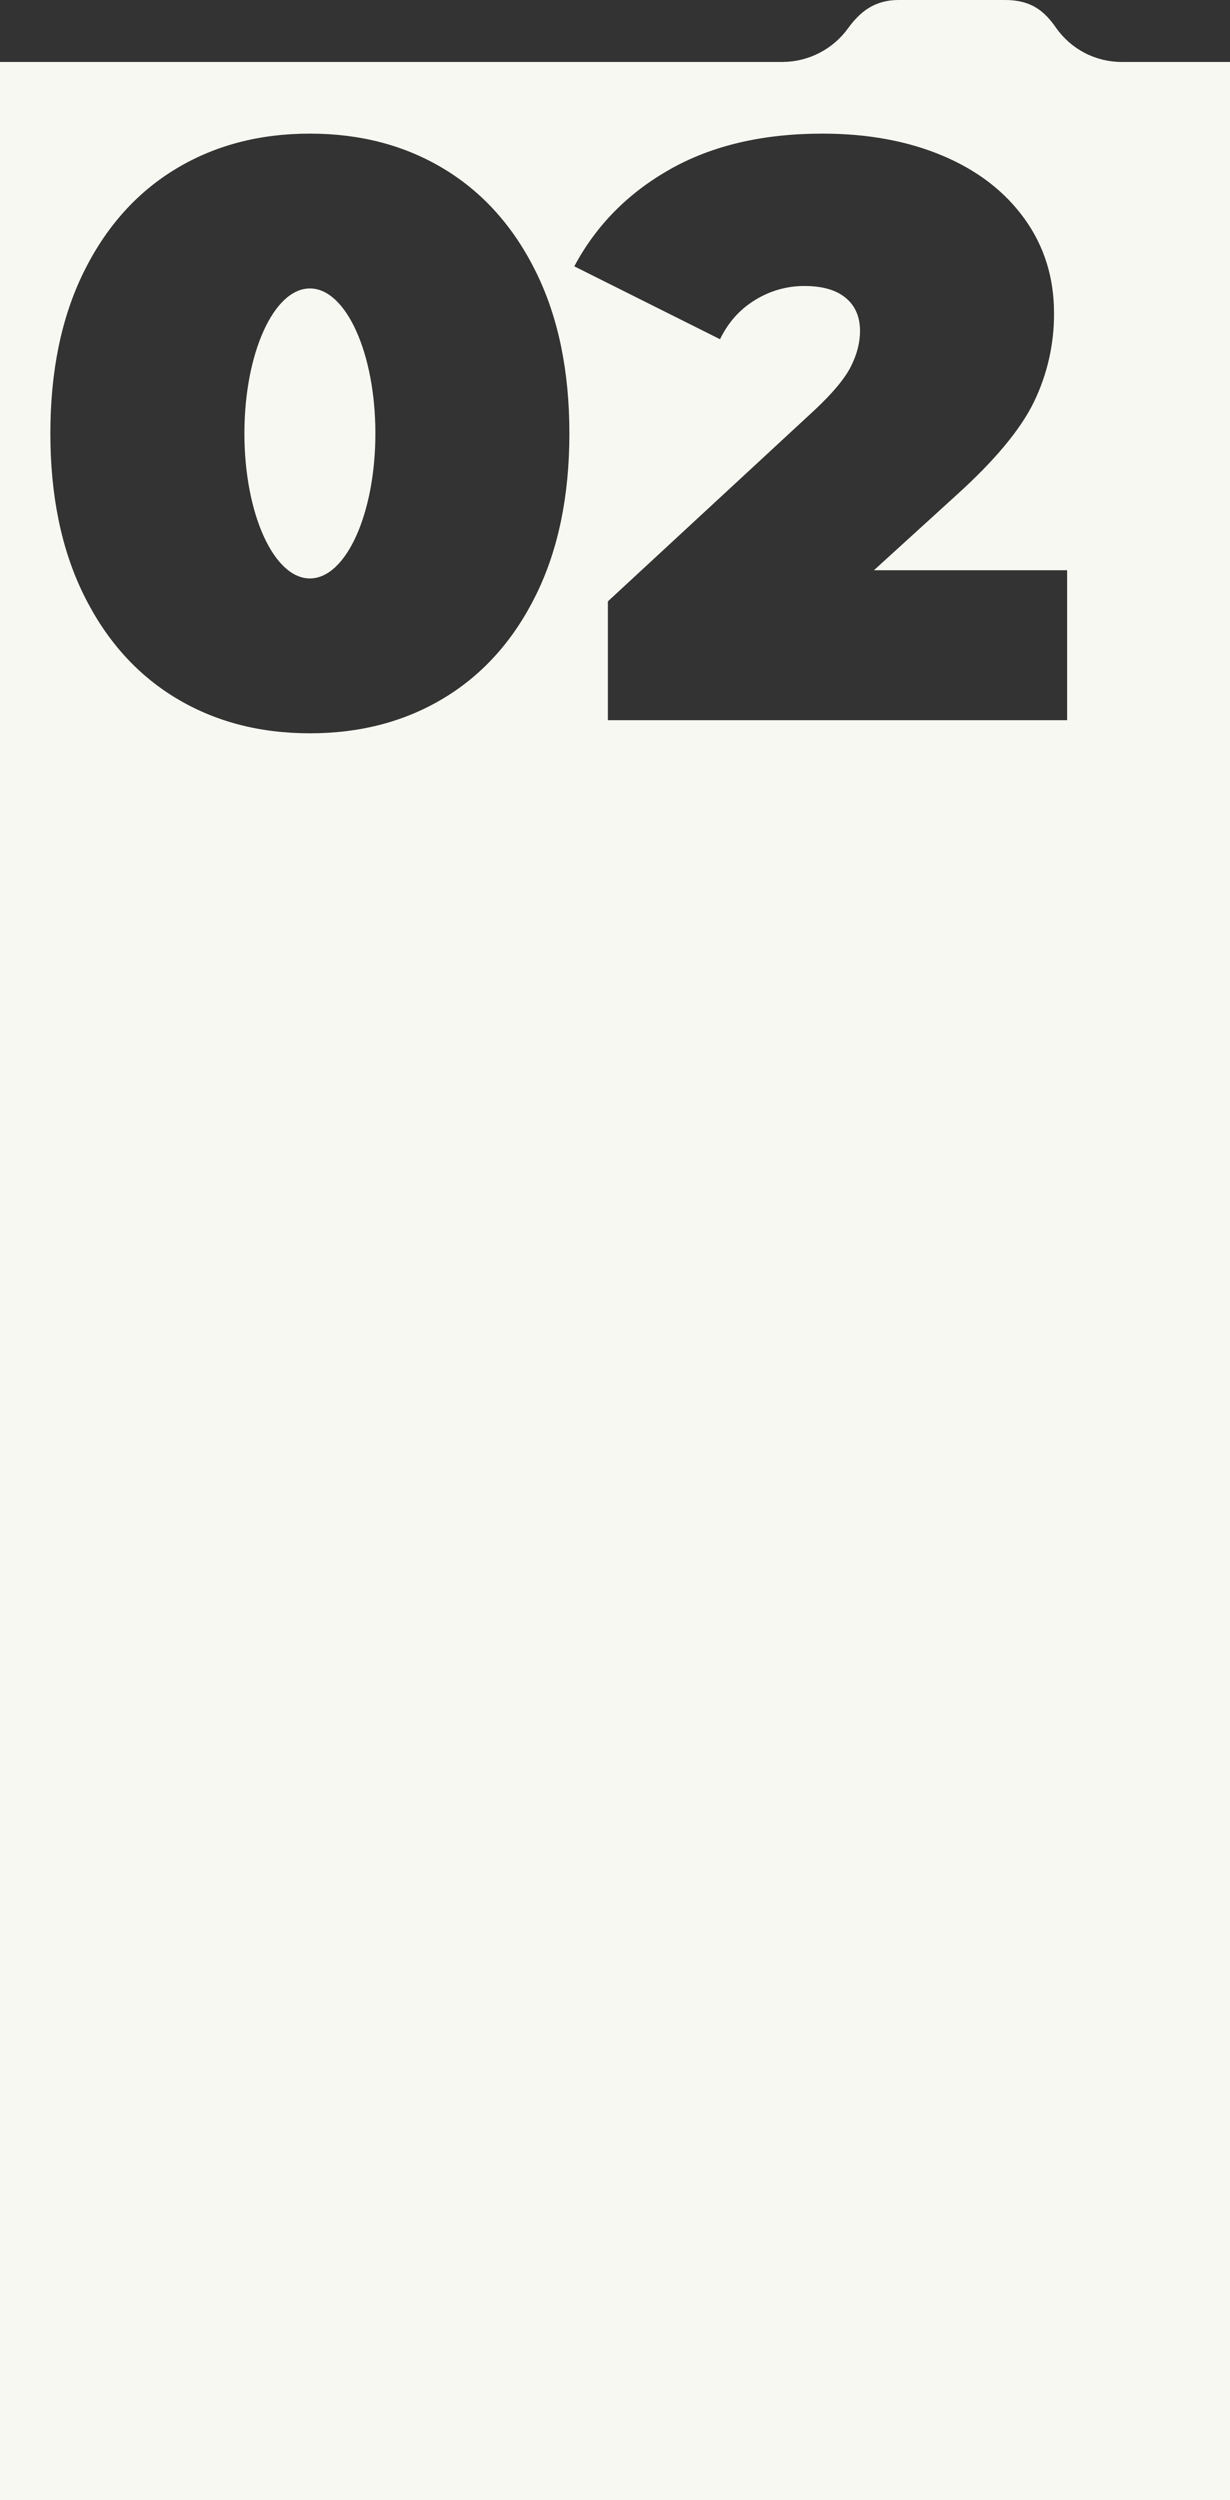
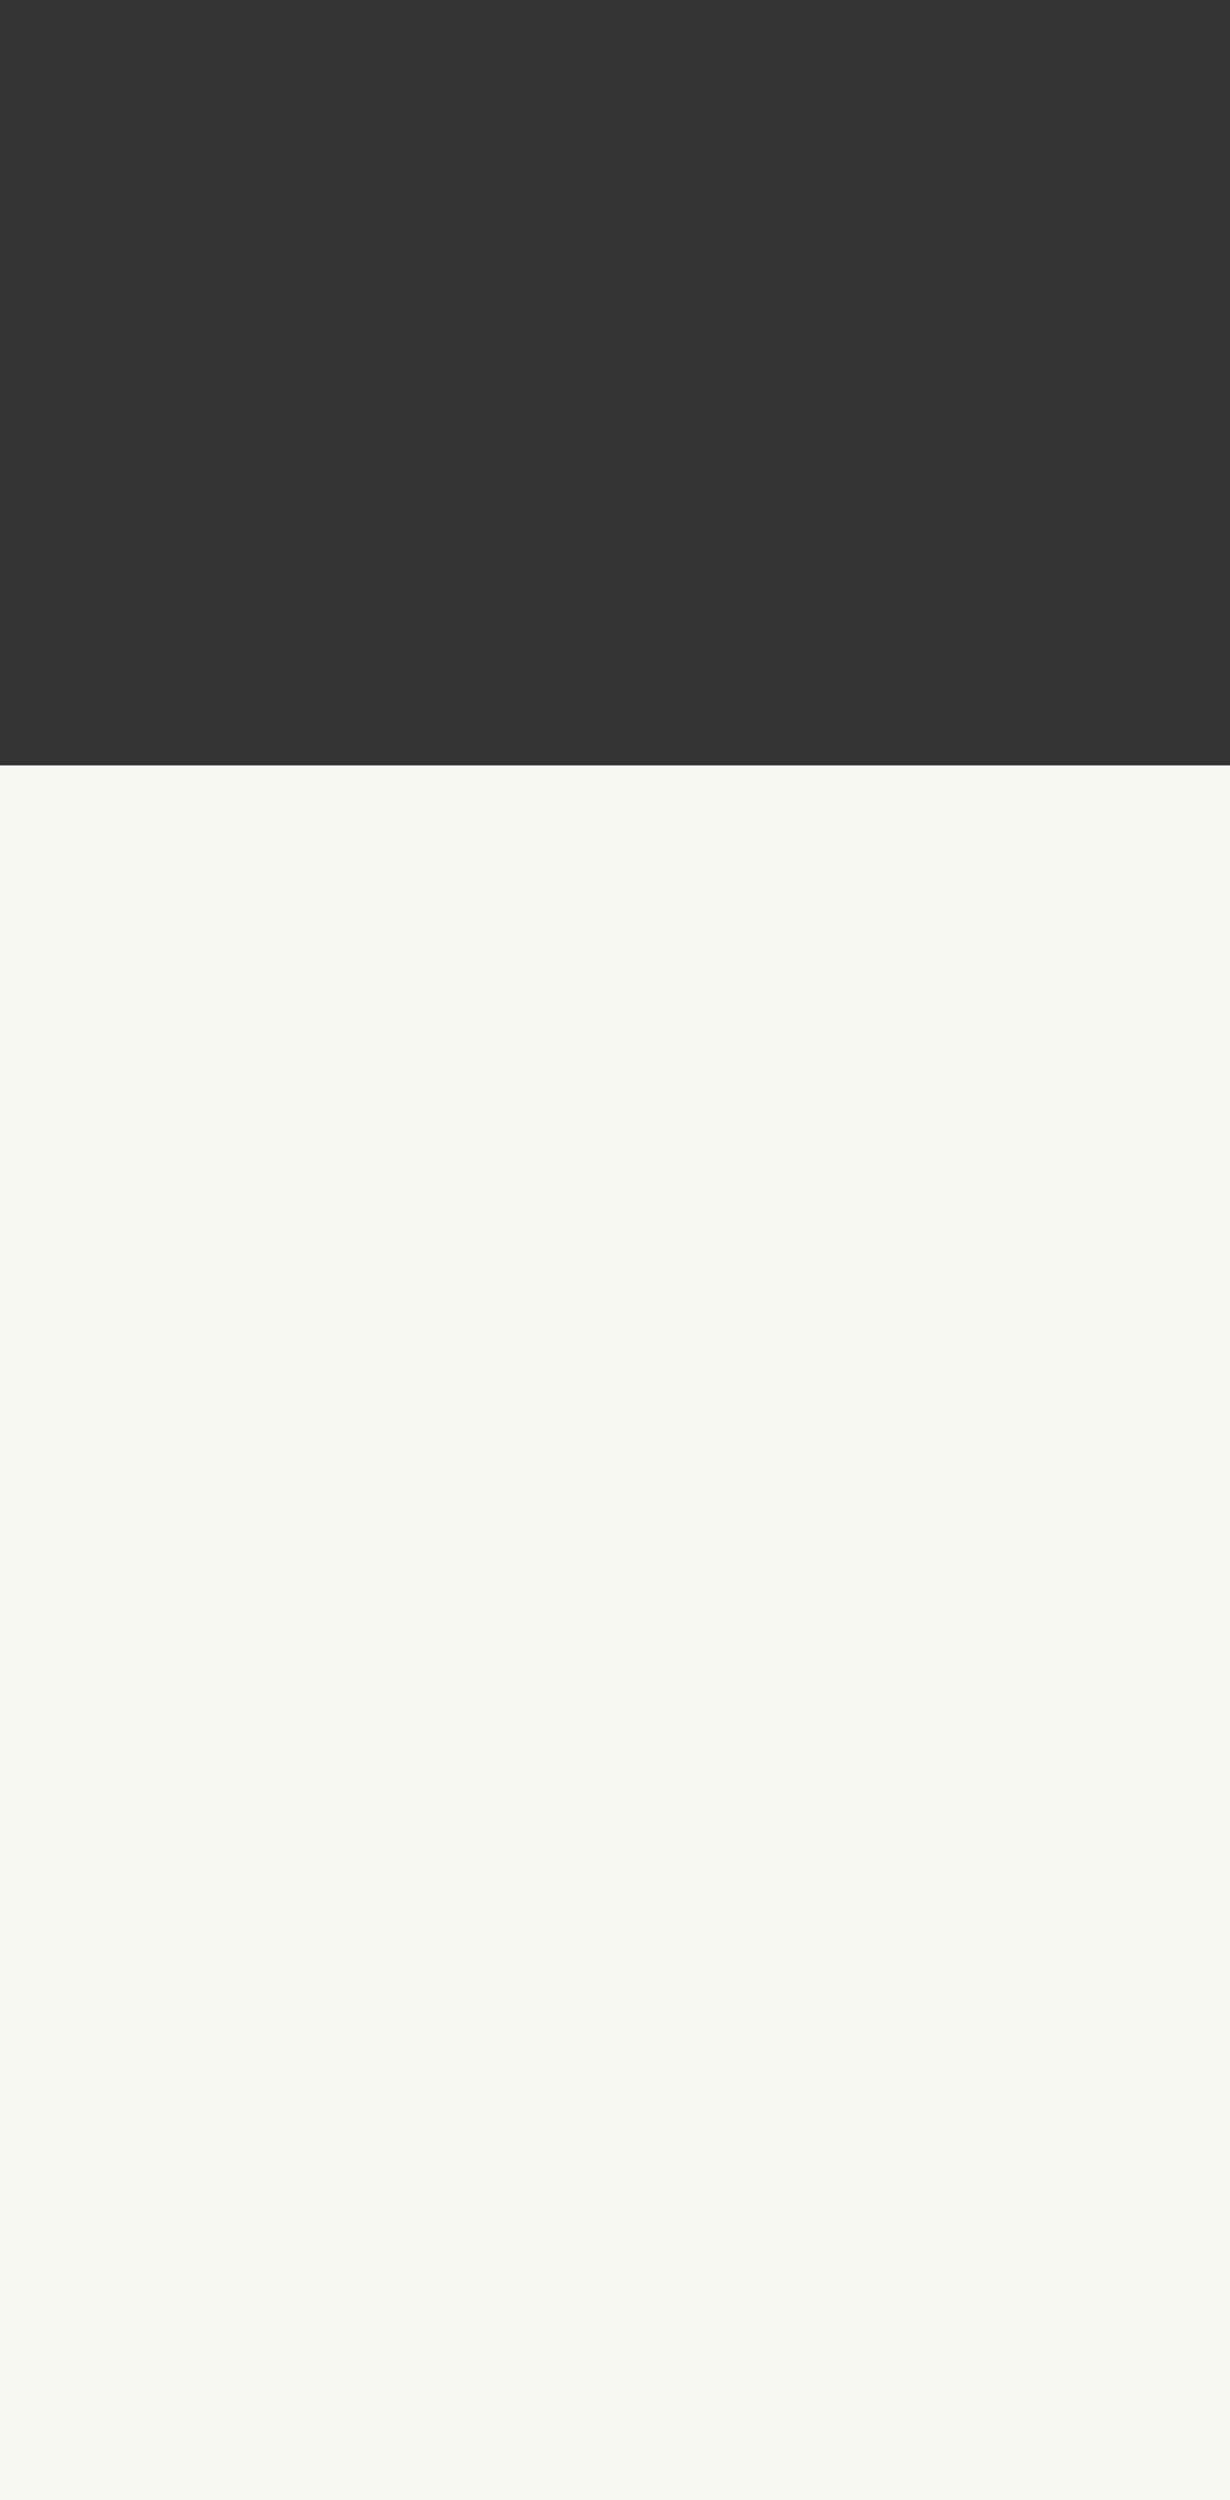
<svg xmlns="http://www.w3.org/2000/svg" width="1280" height="2600" viewBox="0 0 1280 2600" fill="none">
  <rect x="0" y="0" width="1280" height="2600" fill="#333333" stroke="none" />
  <rect y="796" width="1280" height="1804" fill="#F6F8F1" />
  <g clip-path="url(#clip0_64_48)">
-     <path d="M322.494 601.561C360.134 601.561 390.648 534.05 390.648 450.77C390.648 367.491 360.134 299.979 322.494 299.979C284.853 299.979 254.34 367.491 254.34 450.77C254.34 534.05 284.853 601.561 322.494 601.561Z" fill="#F6F8F1" />
+     <path d="M322.494 601.561C360.134 601.561 390.648 534.05 390.648 450.77C390.648 367.491 360.134 299.979 322.494 299.979C254.34 534.05 284.853 601.561 322.494 601.561Z" fill="#F6F8F1" />
    <path d="M1167.53 64.428C1154.1 64.484 1140.84 61.285 1128.91 55.106C1116.98 48.926 1106.72 39.95 1099.01 28.943C1086.39 10.768 1072.49 0 1045.86 0H935.005C909.935 0 894.839 12.495 882.56 29.363C874.755 40.171 864.505 48.982 852.647 55.075C840.789 61.169 827.659 64.374 814.327 64.428H0V797.084H1280V64.428H1167.53ZM558.045 618.213C535.047 665.073 503.242 700.854 462.629 725.556C422.017 750.258 375.305 762.613 322.493 762.62C269.674 762.62 222.958 750.266 182.346 725.556C141.734 700.846 109.929 665.066 86.93 618.213C63.917 571.331 52.41 515.517 52.41 450.77C52.41 386.024 63.91 330.221 86.908 283.362C109.913 236.509 141.719 200.729 182.323 176.019C222.928 151.309 269.644 138.958 322.471 138.966C375.29 138.966 422.002 151.317 462.607 176.019C503.211 200.721 535.016 236.502 558.022 283.362C581.028 330.221 592.531 386.024 592.531 450.77C592.531 515.517 581.035 571.331 558.045 618.213ZM1110.51 748.99H632.583V625.415L848.12 426.065C866.862 408.473 879.357 393.423 885.604 380.913C891.852 368.403 894.975 356.192 894.975 344.28C894.975 329.513 890.004 318.01 880.061 309.771C870.118 301.532 855.779 297.416 837.045 297.424C818.988 297.387 801.282 302.404 785.929 311.907C770.026 321.577 757.816 335.208 749.296 352.799L597.642 276.978C620.36 234.382 653.585 200.729 697.318 176.019C741.05 151.309 793.869 138.958 855.776 138.966C902.915 138.966 944.66 146.633 981.008 161.968C1017.36 177.303 1045.75 199.169 1066.2 227.566C1086.65 255.979 1096.87 288.636 1096.87 325.537C1097.08 357.539 1089.94 389.162 1075.99 417.966C1062.08 446.658 1034.96 479.176 994.639 515.517L909.447 593.042H1110.5L1110.51 748.99Z" fill="#F6F8F1" />
  </g>
  <defs>
    <clipPath id="clip0_64_48">
-       <rect width="320" height="199.27" fill="white" transform="scale(4)" />
-     </clipPath>
+       </clipPath>
  </defs>
</svg>